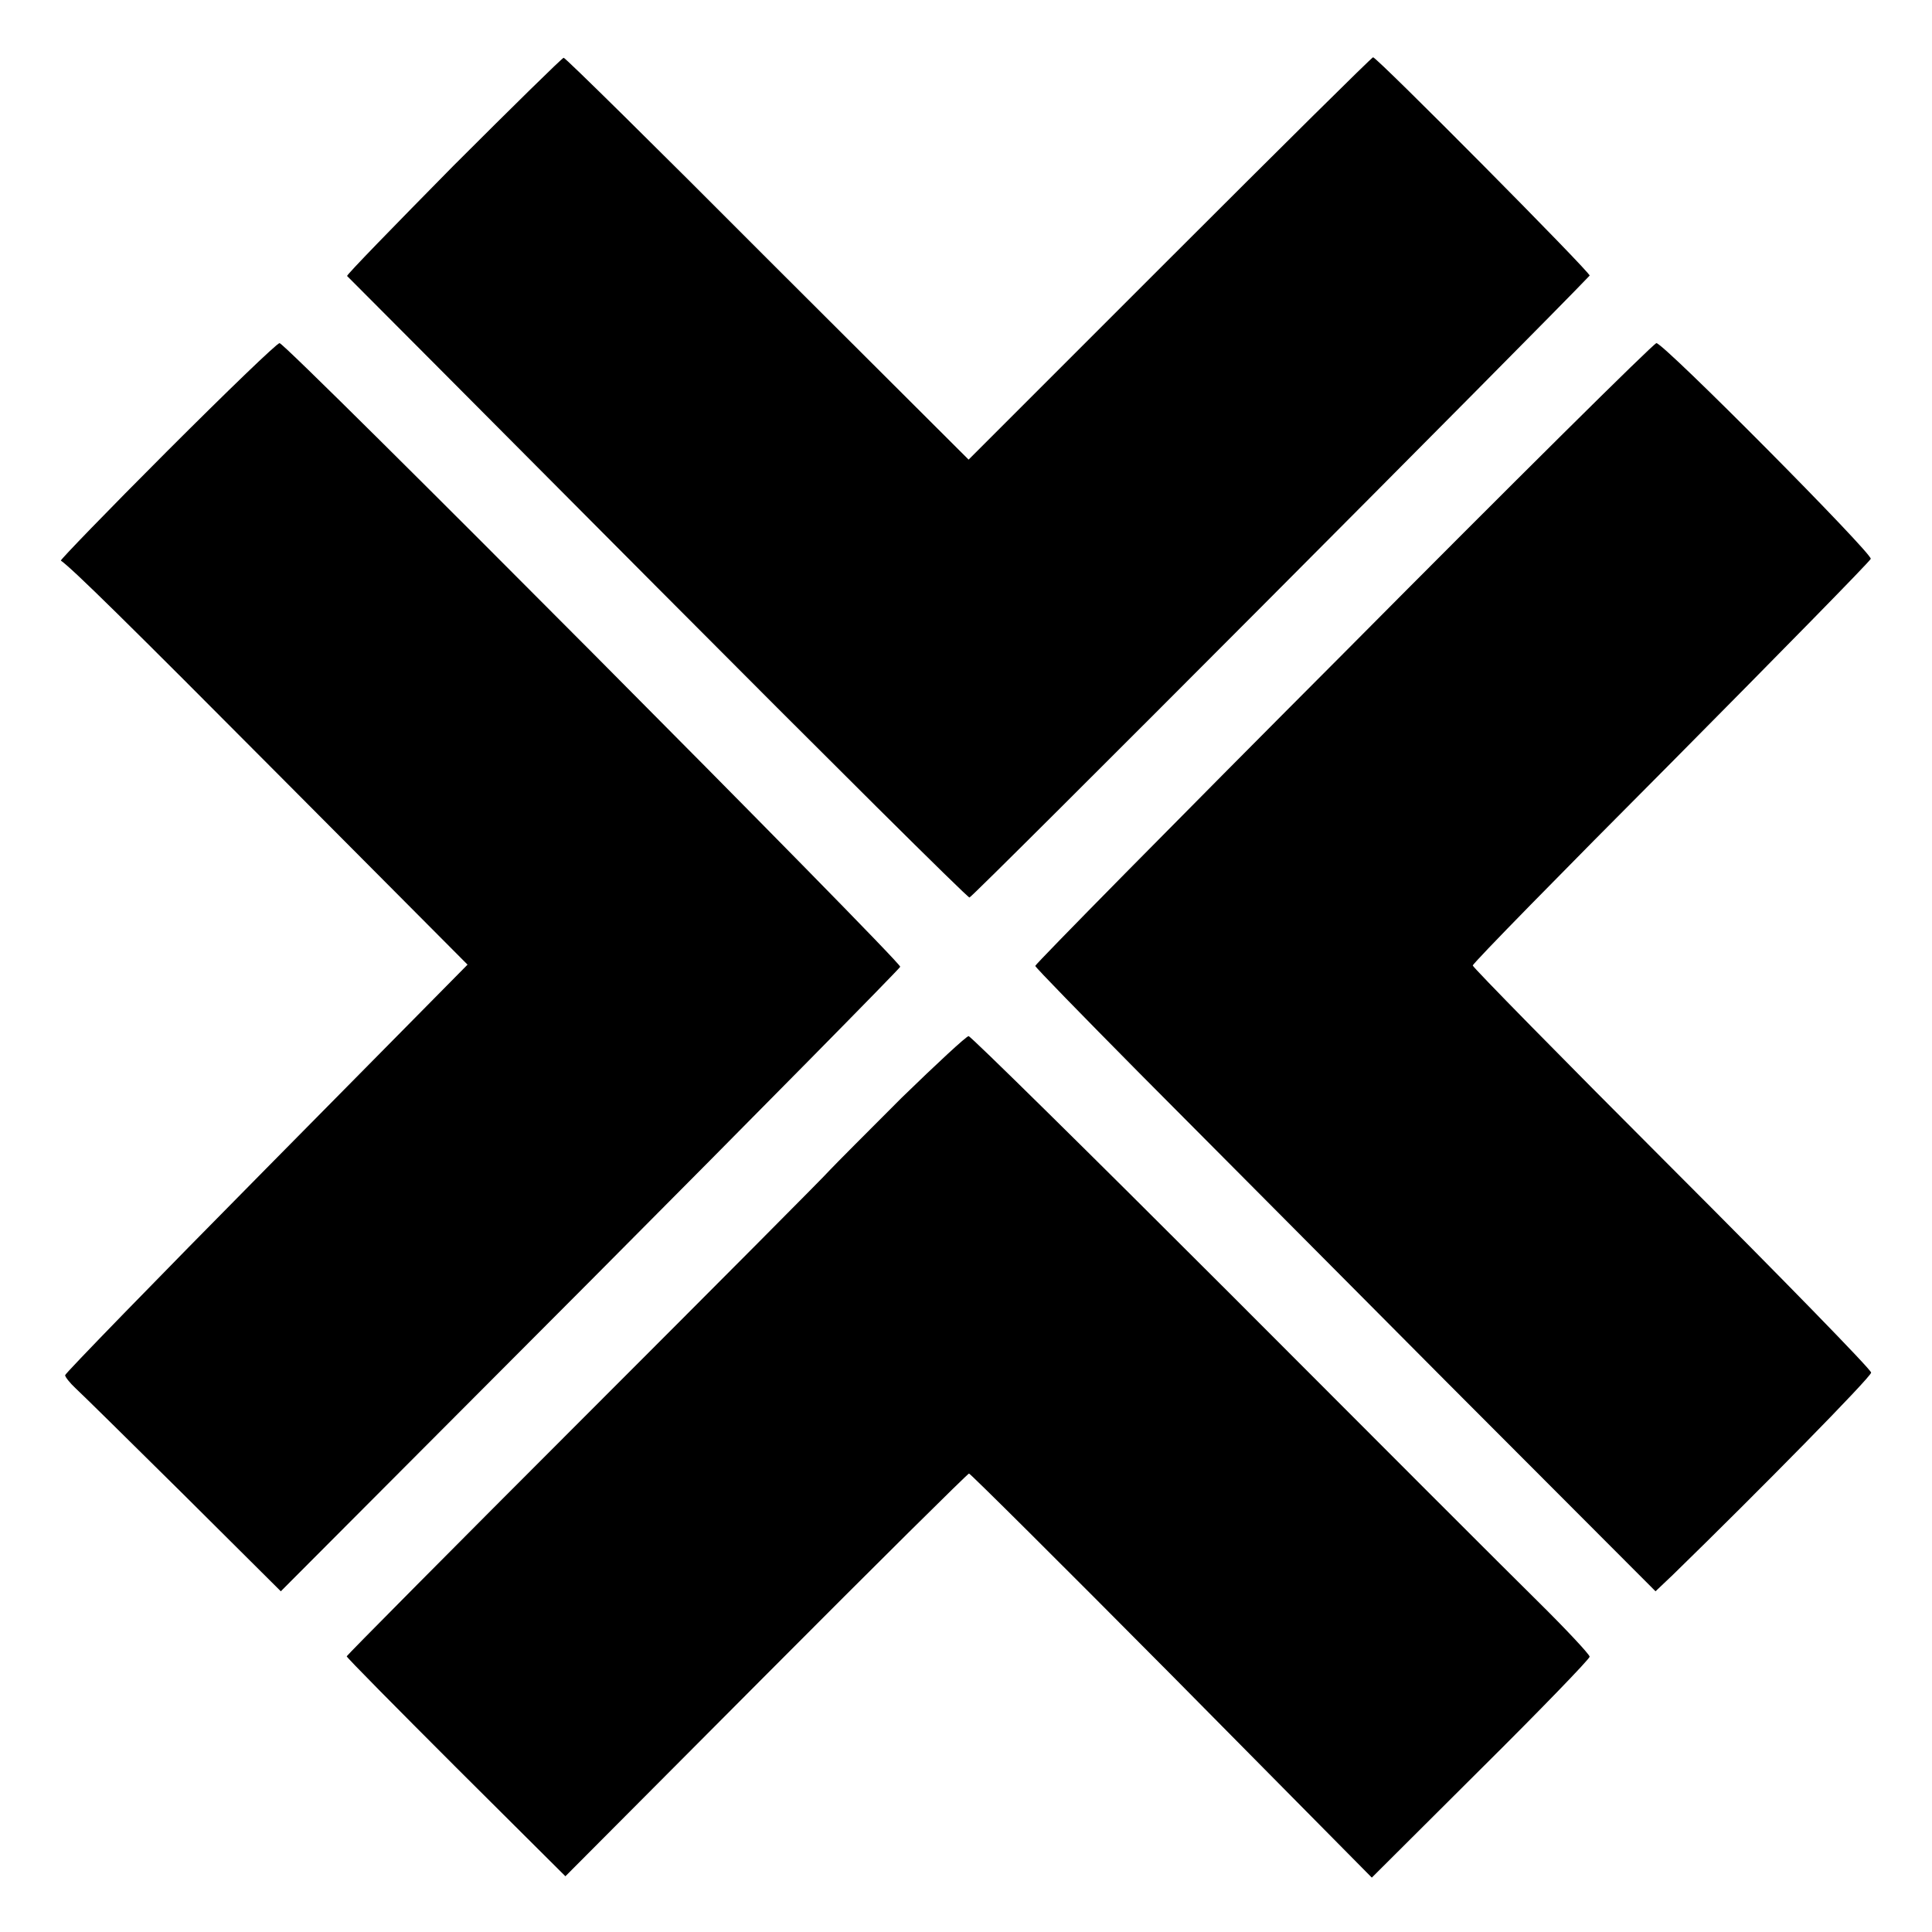
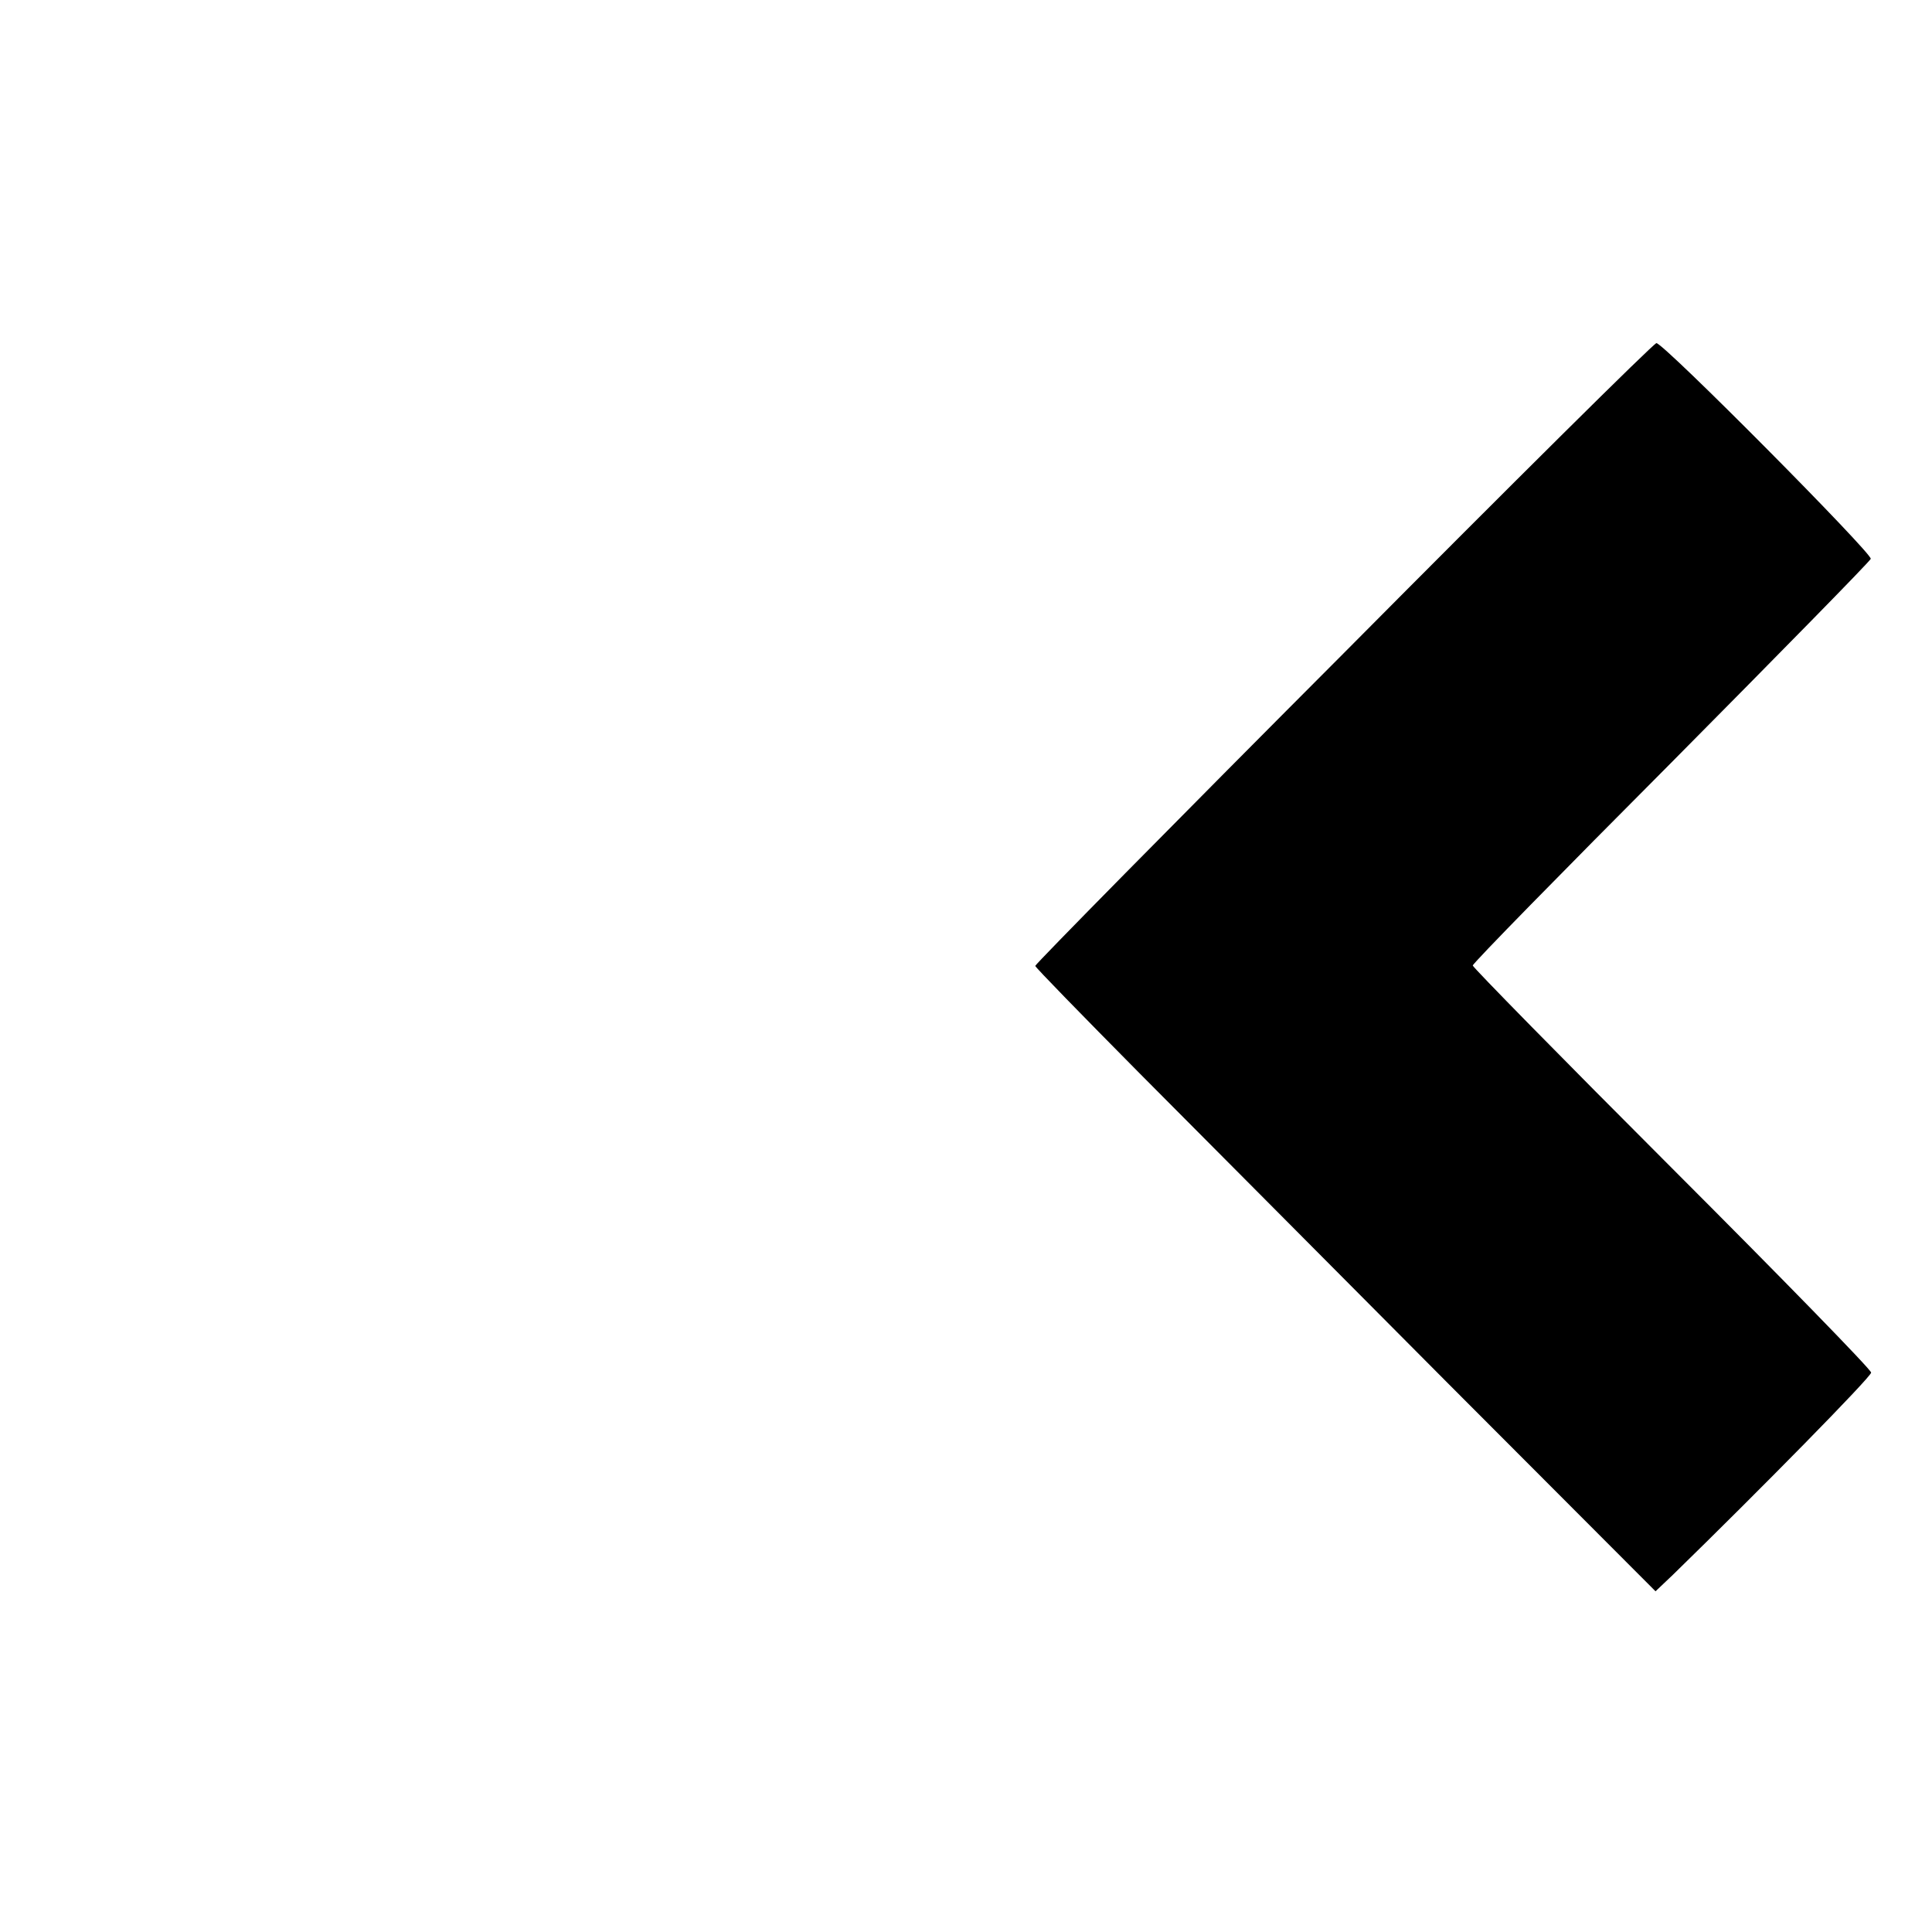
<svg xmlns="http://www.w3.org/2000/svg" version="1.2" viewBox="0 0 200 200" width="200" height="200">
  <style>
		.s0 { fill: #000000 } 
	</style>
  <g id="Layer 1">
-     <path class="s0" d="m46.92 17.18c-6.1 6.19-11.08 11.3-10.99 11.39 0.09 0.09 14.53 14.57 32.1 32.24 17.58 17.66 32.1 32.1 32.33 32.1 0.31 0 59.36-59.27 64.2-64.38 0.18-0.23-22.01-22.6-22.42-22.6-0.13 0-9.59 9.37-21.07 20.85l-20.8 20.8-20.85-20.8c-11.43-11.48-20.94-20.85-21.07-20.8-0.14 0-5.29 5.06-11.43 11.2z" />
-     <path class="s0" d="m17.28 46.73c-6.14 6.14-11.07 11.25-10.98 11.3 1.25 0.89 6.72 6.27 22.95 22.59l19.15 19.24-20.81 21.07c-11.48 11.61-20.85 21.25-20.85 21.43 0 0.18 0.5 0.81 1.08 1.35 0.58 0.53 5.6 5.47 11.16 10.98l10.09 10.04 32.01-32.1c17.58-17.66 32.02-32.32 32.11-32.55 0.17-0.45-63.58-64.56-64.25-64.56-0.27 0-5.47 5.02-11.66 11.21z" />
    <path class="s0" d="m139.1 67.62c-17.58 17.62-31.93 32.19-31.93 32.37 0 0.14 4.85 5.11 10.76 11.08 5.88 5.92 20.31 20.4 32.06 32.23l21.39 21.43 1.79-1.7c8.97-8.74 20.53-20.49 20.53-20.94 0-0.31-9.28-9.82-20.62-21.16-11.34-11.34-20.62-20.8-20.62-20.98 0-0.23 9.23-9.64 20.53-20.98 11.25-11.35 20.58-20.85 20.67-21.12 0.18-0.54-21.43-22.33-22.19-22.33-0.27 0-14.84 14.44-32.37 32.1z" />
-     <path class="s0" d="m93.36 113.62c-3.54 3.54-6.9 6.91-7.44 7.49-0.49 0.58-11.97 12.11-25.46 25.6-13.54 13.54-24.57 24.66-24.57 24.75 0 0.13 5.11 5.29 11.34 11.52l11.3 11.25 20.76-20.84c11.43-11.48 20.89-20.85 21.02-20.85 0.14 0 9.6 9.41 20.99 20.89l20.71 20.94 11.25-11.21c6.24-6.19 11.3-11.43 11.3-11.66 0-0.22-2.42-2.82-5.42-5.78-2.96-2.91-17.35-17.31-31.93-31.92-14.57-14.57-26.72-26.54-26.94-26.54-0.23 0-3.32 2.87-6.91 6.36z" />
  </g>
</svg>